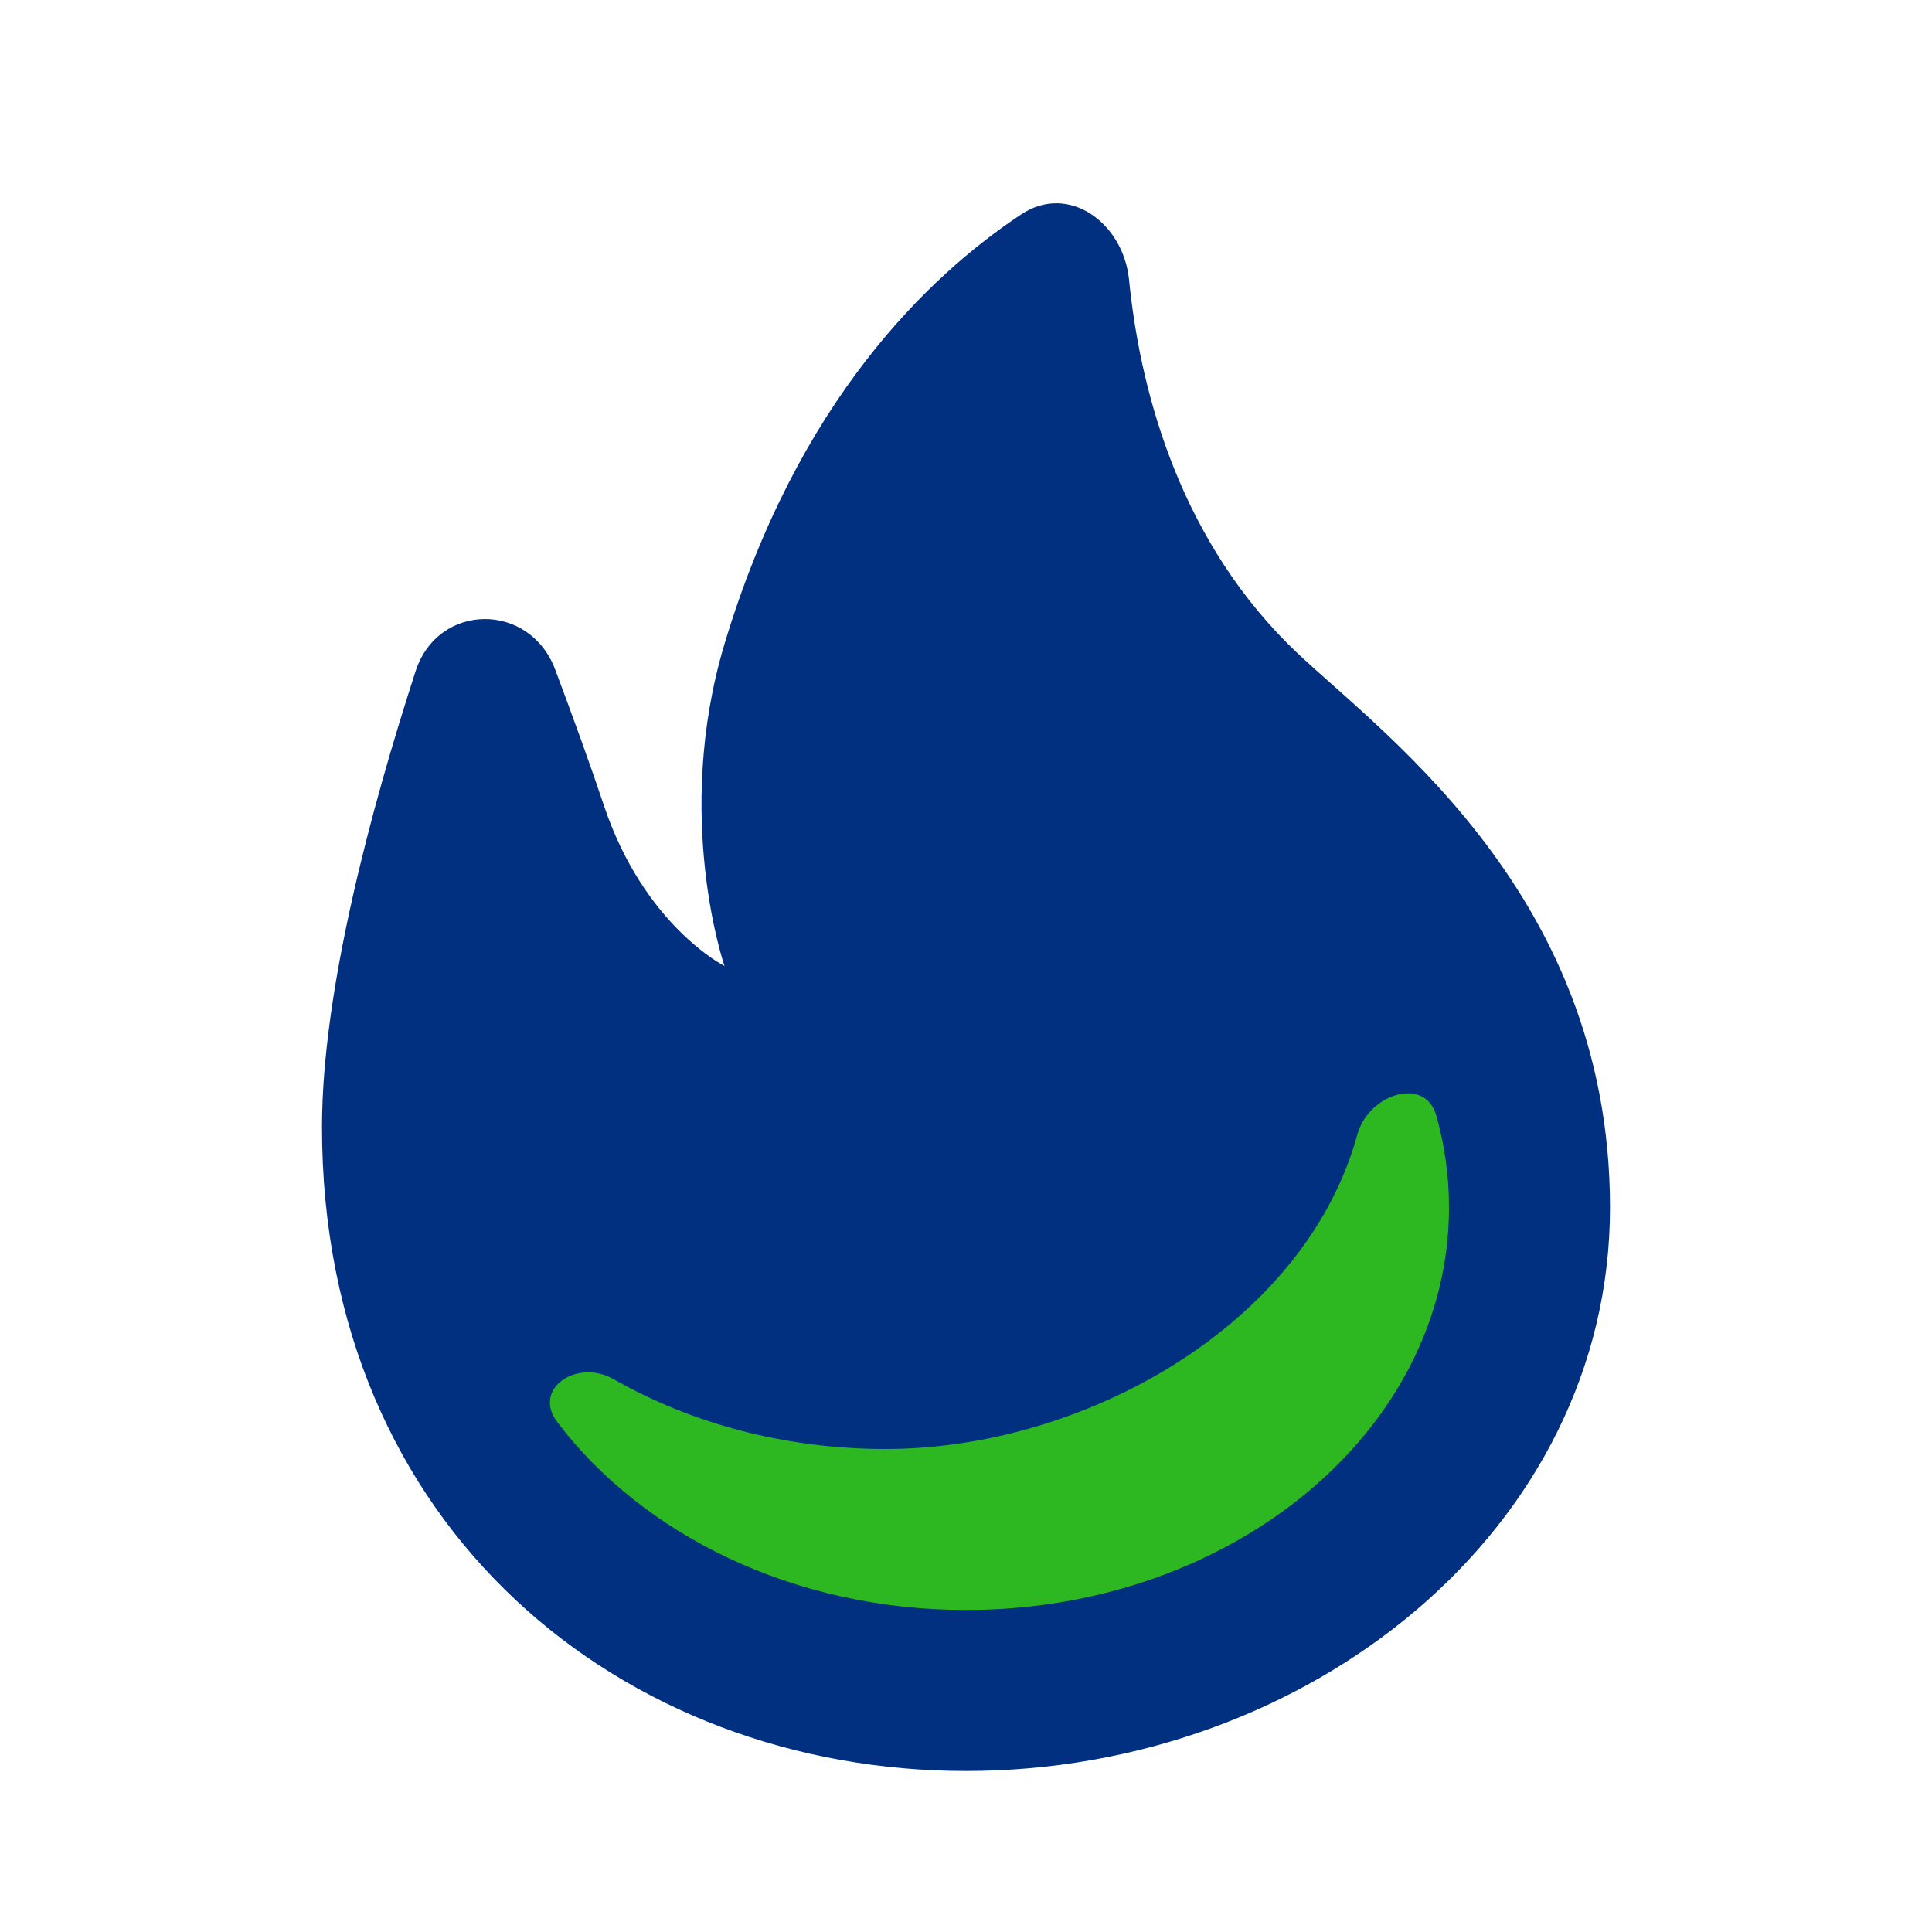
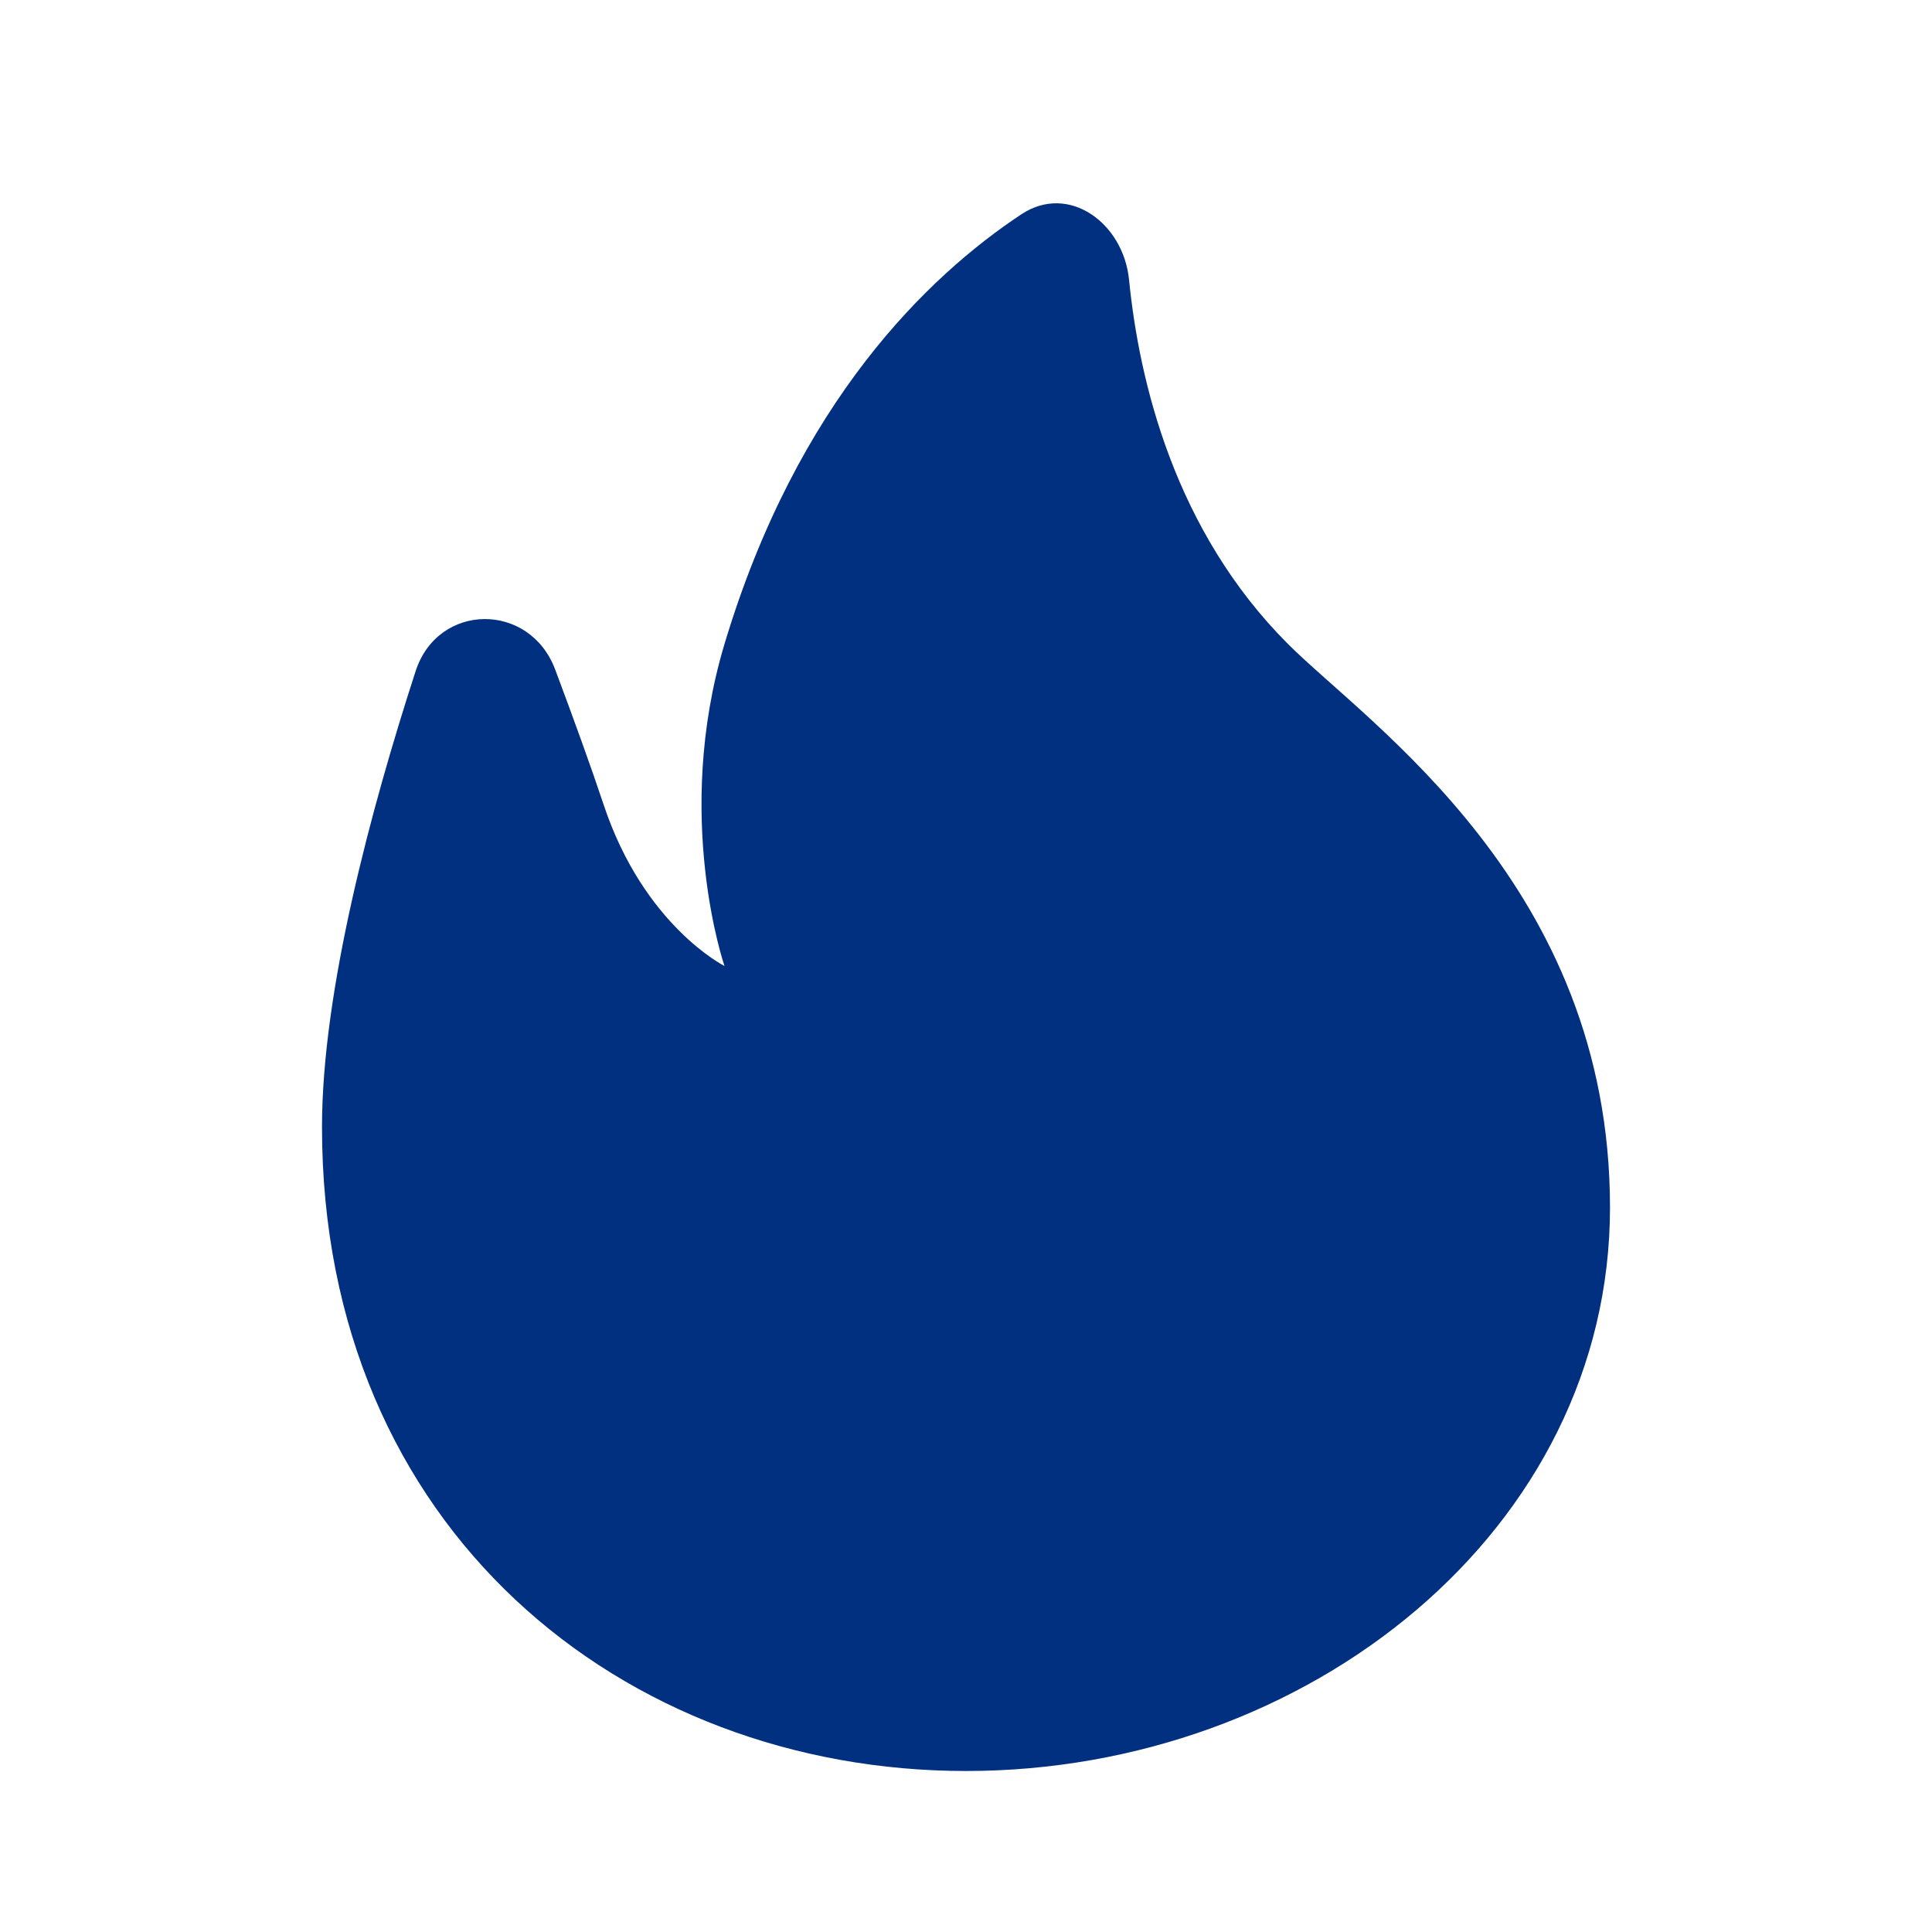
<svg xmlns="http://www.w3.org/2000/svg" width="36" height="36" viewBox="0 0 36 36" fill="none">
  <path d="M18 33C24.379 33 30 28.5 30 22.5C30 16.5 25.5 13.5 24 12C21.891 9.891 21.228 7.119 21.038 5.212C20.933 4.156 19.914 3.407 19.03 3.994C17.3 5.141 14.856 7.481 13.5 12C12.536 15.213 13.5 18 13.5 18C13.5 18 12 17.25 11.25 15C11.003 14.259 10.675 13.355 10.345 12.476C9.871 11.211 8.161 11.222 7.744 12.507C6.922 15.042 6 18.455 6 21C6 28.5 11.621 33 18 33Z" fill="#013081" />
-   <path d="M16.5 27C20.212 27 24.321 24.684 25.293 21.139C25.5 20.387 26.555 20.04 26.765 20.791C26.919 21.34 27 21.912 27 22.5C27 26.642 22.971 30 18 30C14.793 30 11.978 28.602 10.384 26.498C9.913 25.877 10.753 25.312 11.431 25.698C12.874 26.52 14.62 27 16.5 27Z" fill="#2DB821" />
</svg>